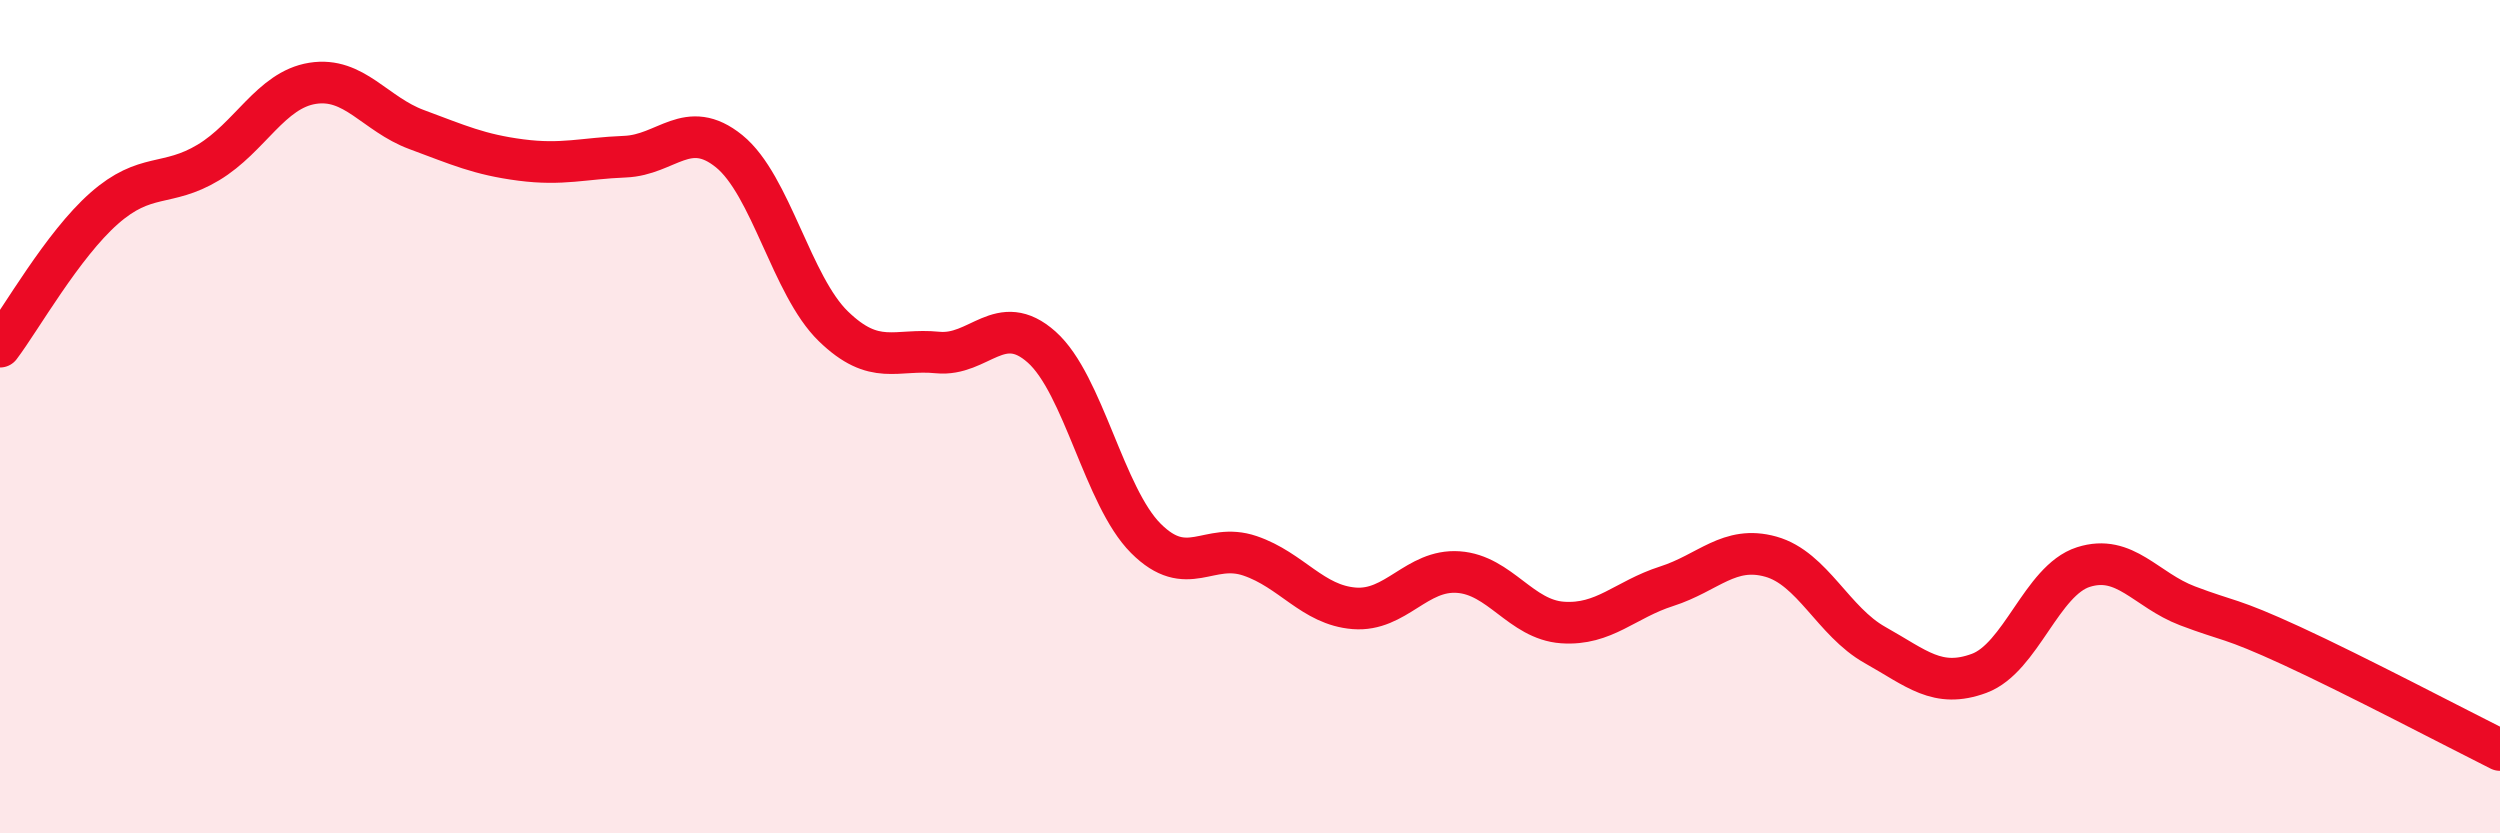
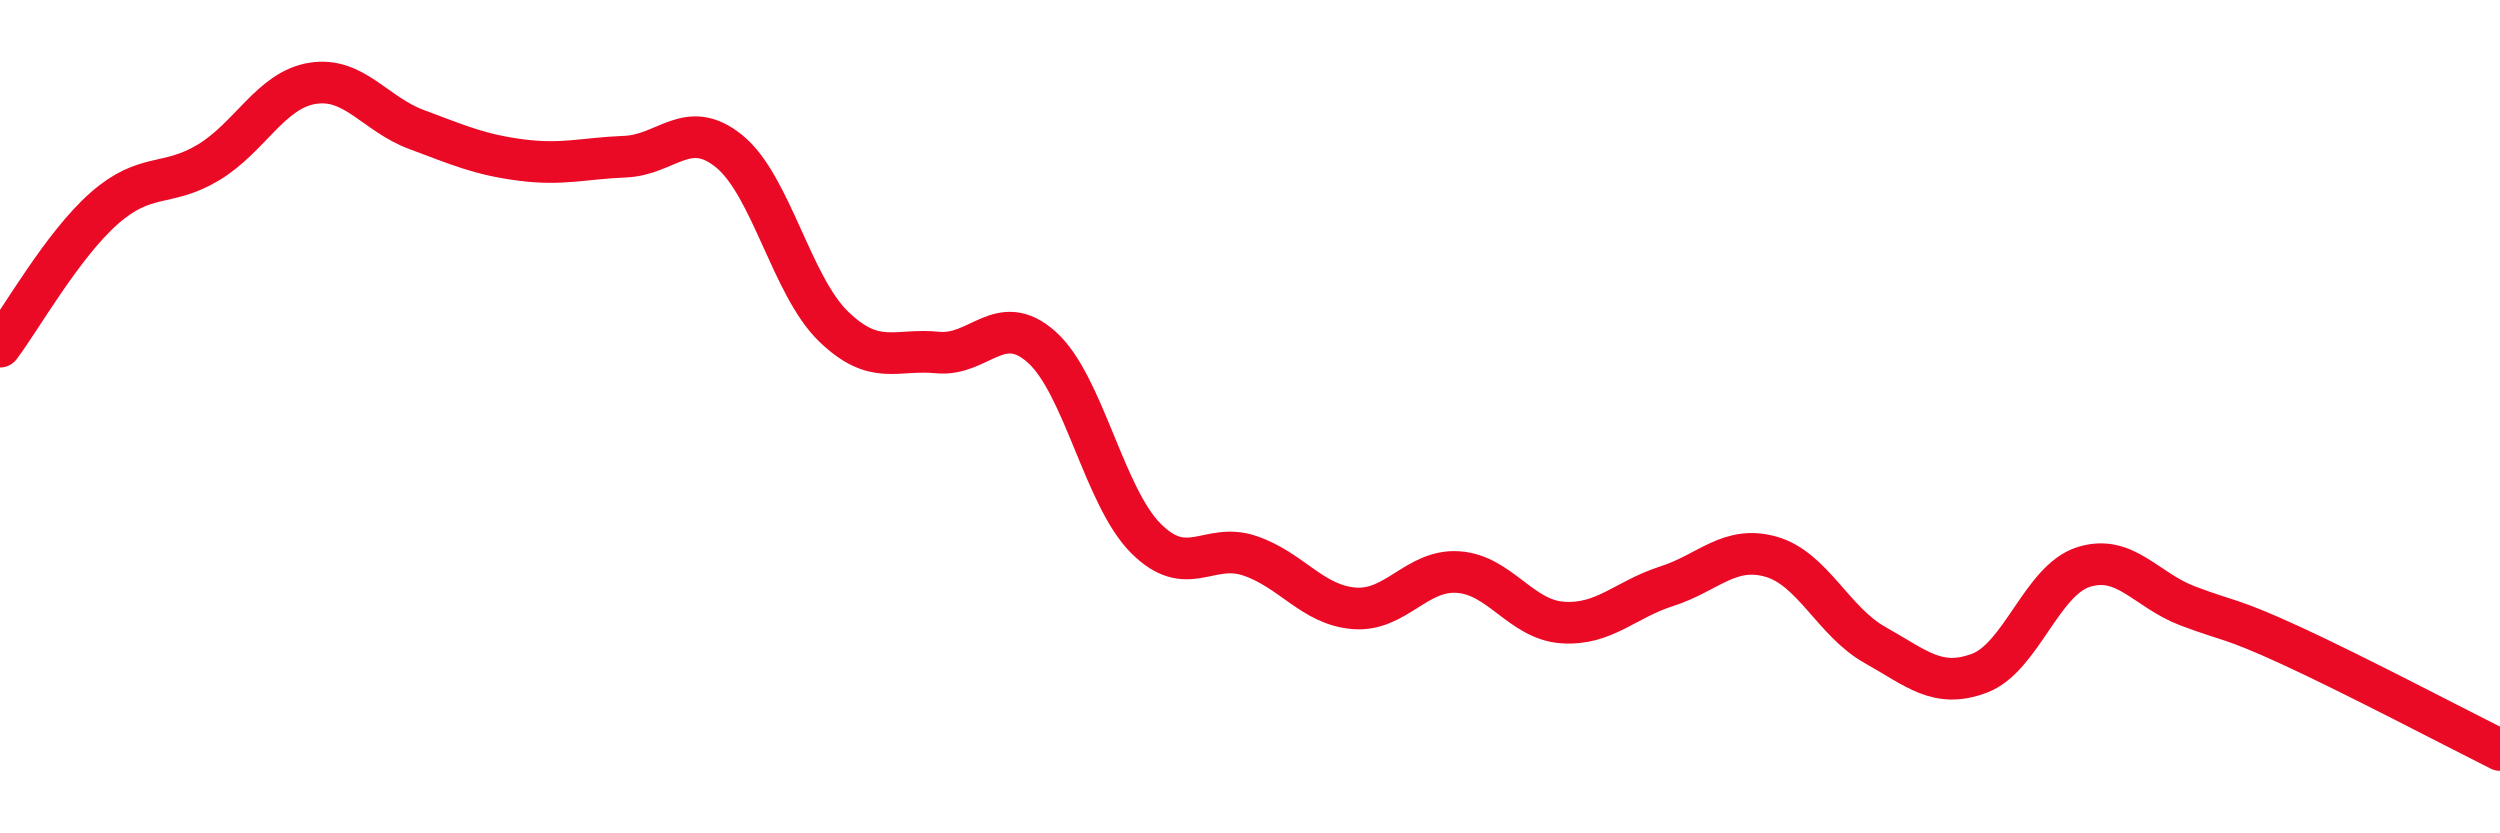
<svg xmlns="http://www.w3.org/2000/svg" width="60" height="20" viewBox="0 0 60 20">
-   <path d="M 0,8.32 C 0.5,7.66 1.5,5.88 2.5,5 C 3.5,4.12 4,4.5 5,3.9 C 6,3.3 6.5,2.16 7.5,2 C 8.5,1.84 9,2.74 10,3.11 C 11,3.48 11.5,3.71 12.5,3.84 C 13.5,3.97 14,3.8 15,3.76 C 16,3.72 16.5,2.82 17.5,3.63 C 18.5,4.44 19,6.86 20,7.83 C 21,8.8 21.5,8.36 22.5,8.46 C 23.5,8.56 24,7.44 25,8.33 C 26,9.22 26.5,11.92 27.5,12.92 C 28.5,13.92 29,13 30,13.34 C 31,13.68 31.5,14.52 32.5,14.6 C 33.5,14.68 34,13.66 35,13.73 C 36,13.8 36.5,14.87 37.5,14.94 C 38.5,15.01 39,14.39 40,14.07 C 41,13.75 41.5,13.08 42.5,13.36 C 43.5,13.64 44,14.92 45,15.48 C 46,16.04 46.5,16.53 47.5,16.16 C 48.5,15.79 49,13.93 50,13.61 C 51,13.29 51.5,14.16 52.5,14.54 C 53.5,14.92 53.5,14.81 55,15.5 C 56.5,16.19 59,17.5 60,18L60 20L0 20Z" fill="#EB0A25" opacity="0.1" stroke-linecap="round" stroke-linejoin="round" />
  <path d="M 0,8.32 C 0.5,7.66 1.5,5.88 2.5,5 C 3.5,4.12 4,4.5 5,3.9 C 6,3.3 6.5,2.16 7.5,2 C 8.5,1.84 9,2.74 10,3.11 C 11,3.48 11.5,3.71 12.5,3.84 C 13.5,3.97 14,3.8 15,3.76 C 16,3.72 16.5,2.82 17.5,3.63 C 18.5,4.44 19,6.86 20,7.83 C 21,8.8 21.5,8.36 22.5,8.46 C 23.5,8.56 24,7.44 25,8.33 C 26,9.22 26.5,11.92 27.5,12.92 C 28.5,13.92 29,13 30,13.34 C 31,13.68 31.5,14.52 32.5,14.6 C 33.5,14.68 34,13.66 35,13.73 C 36,13.8 36.5,14.87 37.5,14.94 C 38.5,15.01 39,14.39 40,14.07 C 41,13.75 41.5,13.08 42.5,13.36 C 43.5,13.64 44,14.92 45,15.48 C 46,16.04 46.5,16.53 47.5,16.16 C 48.5,15.79 49,13.93 50,13.61 C 51,13.29 51.5,14.16 52.5,14.54 C 53.5,14.92 53.5,14.81 55,15.5 C 56.5,16.19 59,17.5 60,18" stroke="#EB0A25" stroke-width="1" fill="none" stroke-linecap="round" stroke-linejoin="round" />
</svg>